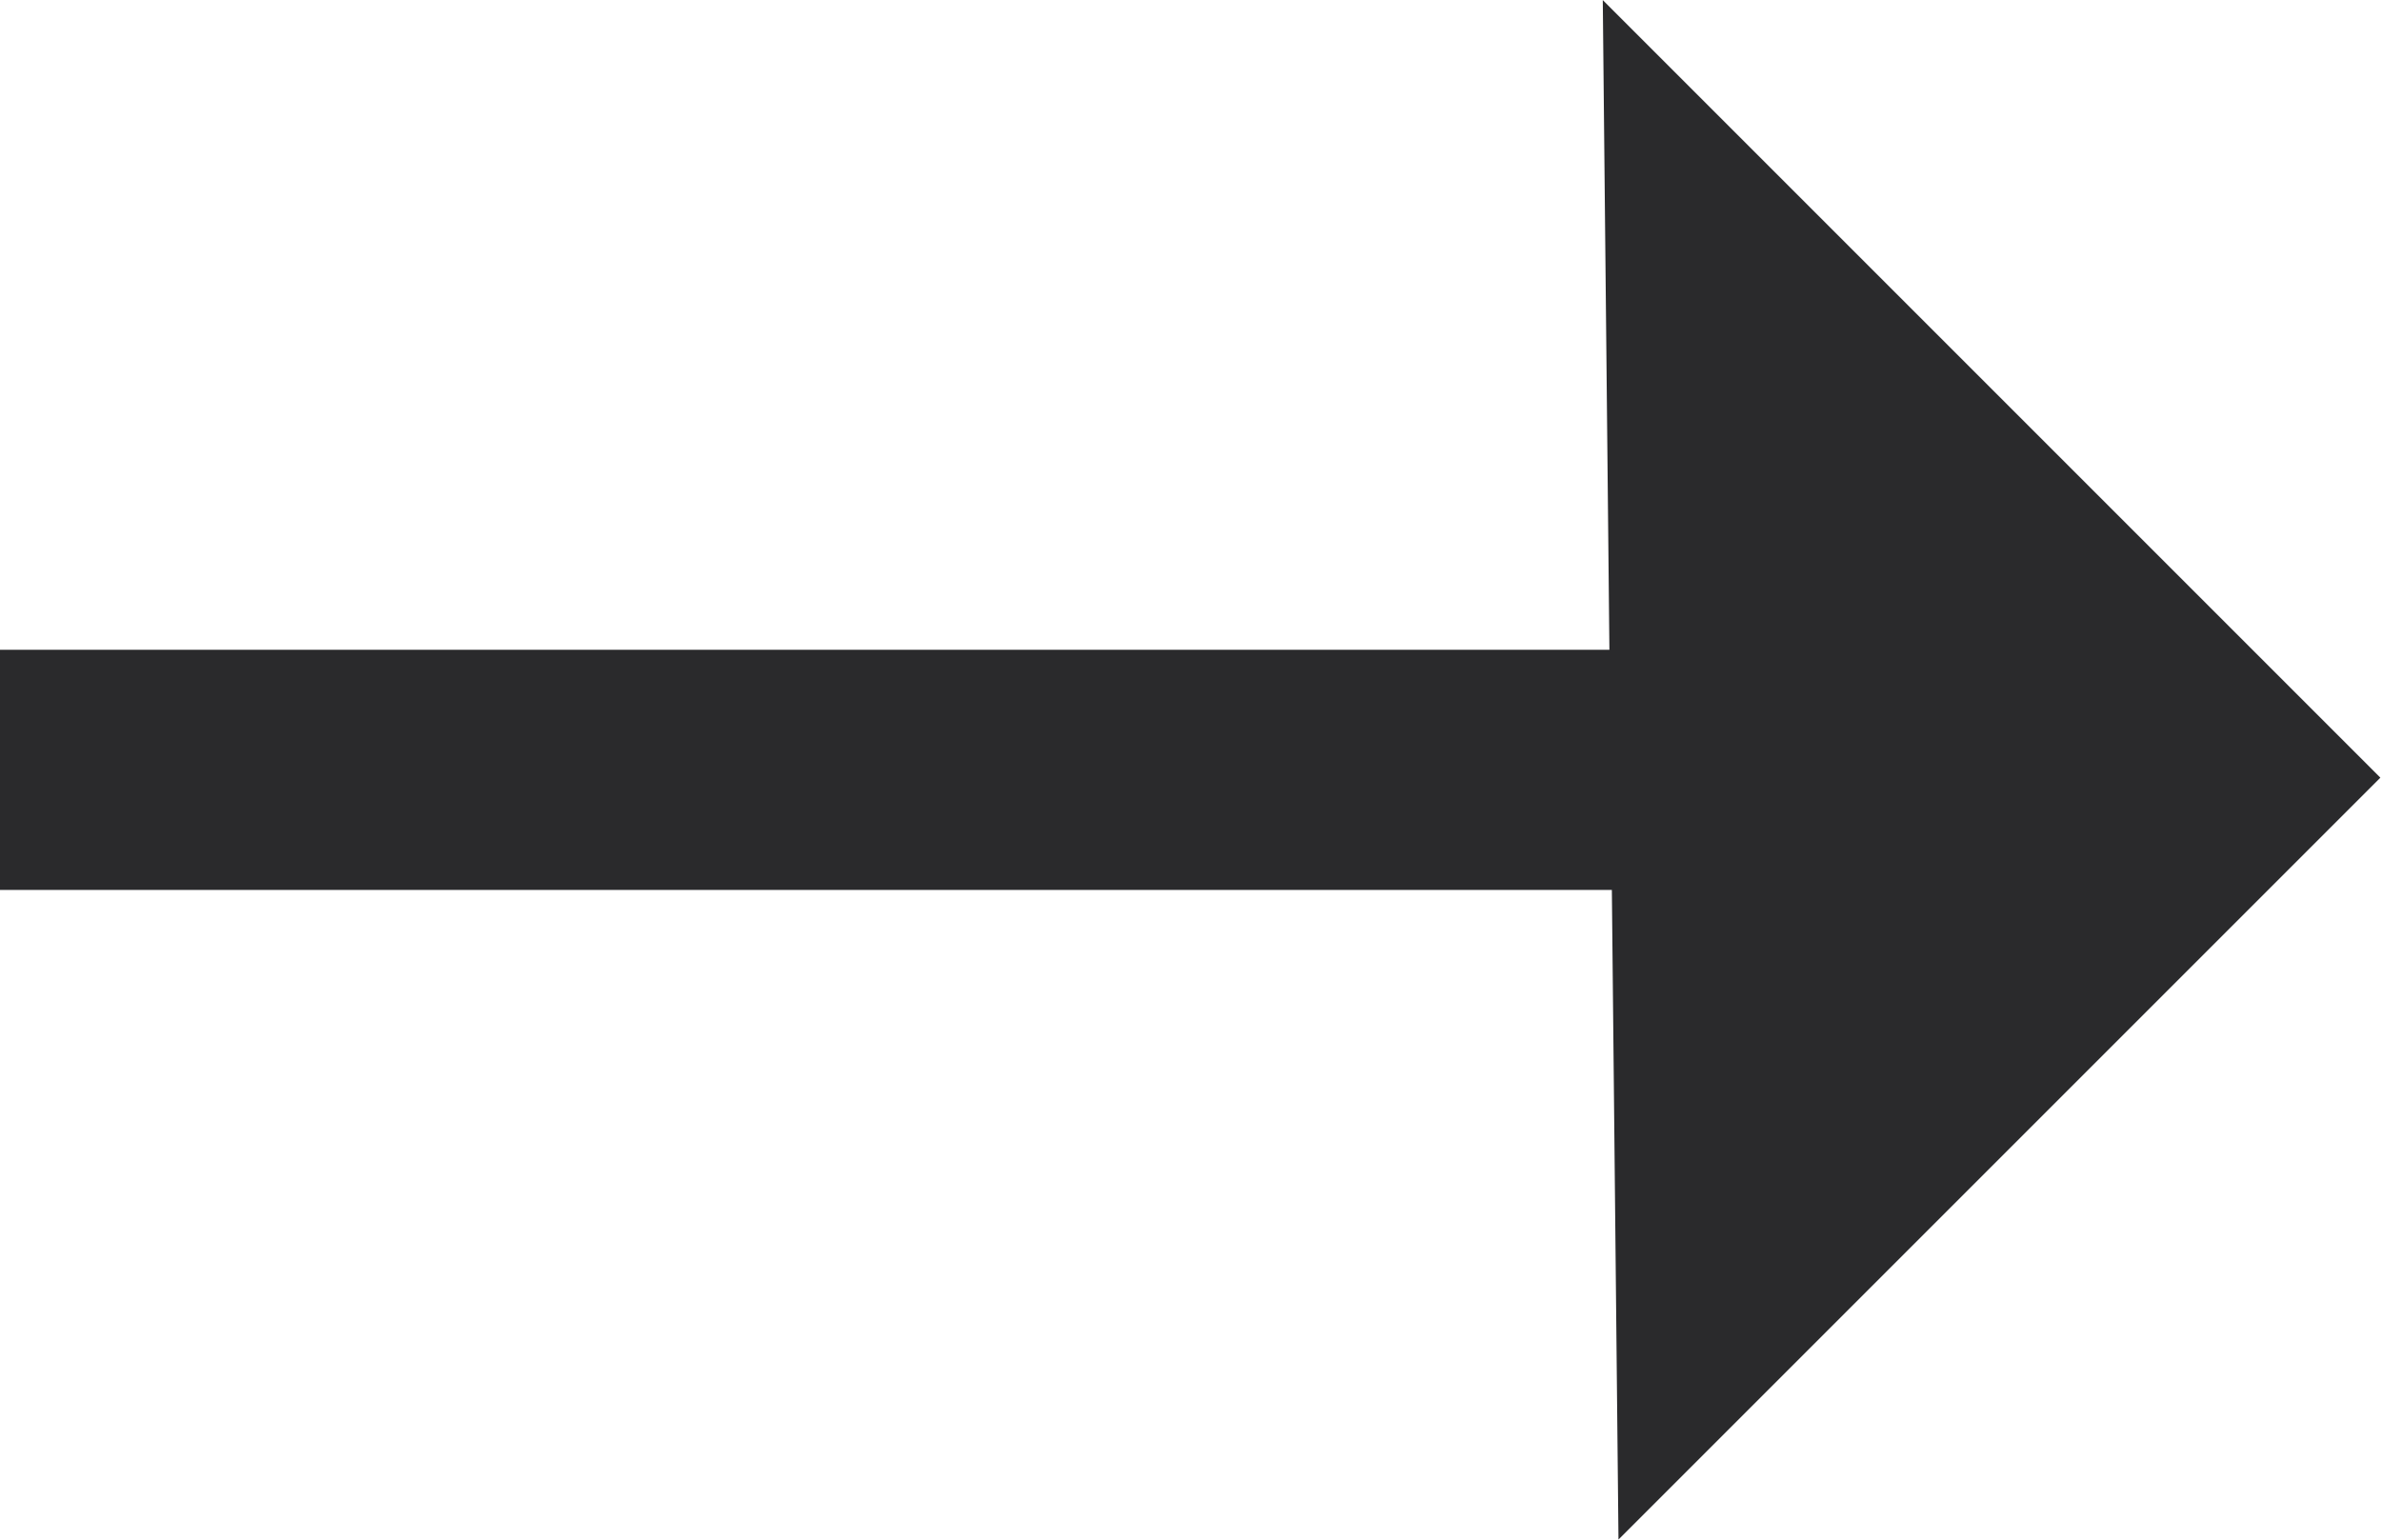
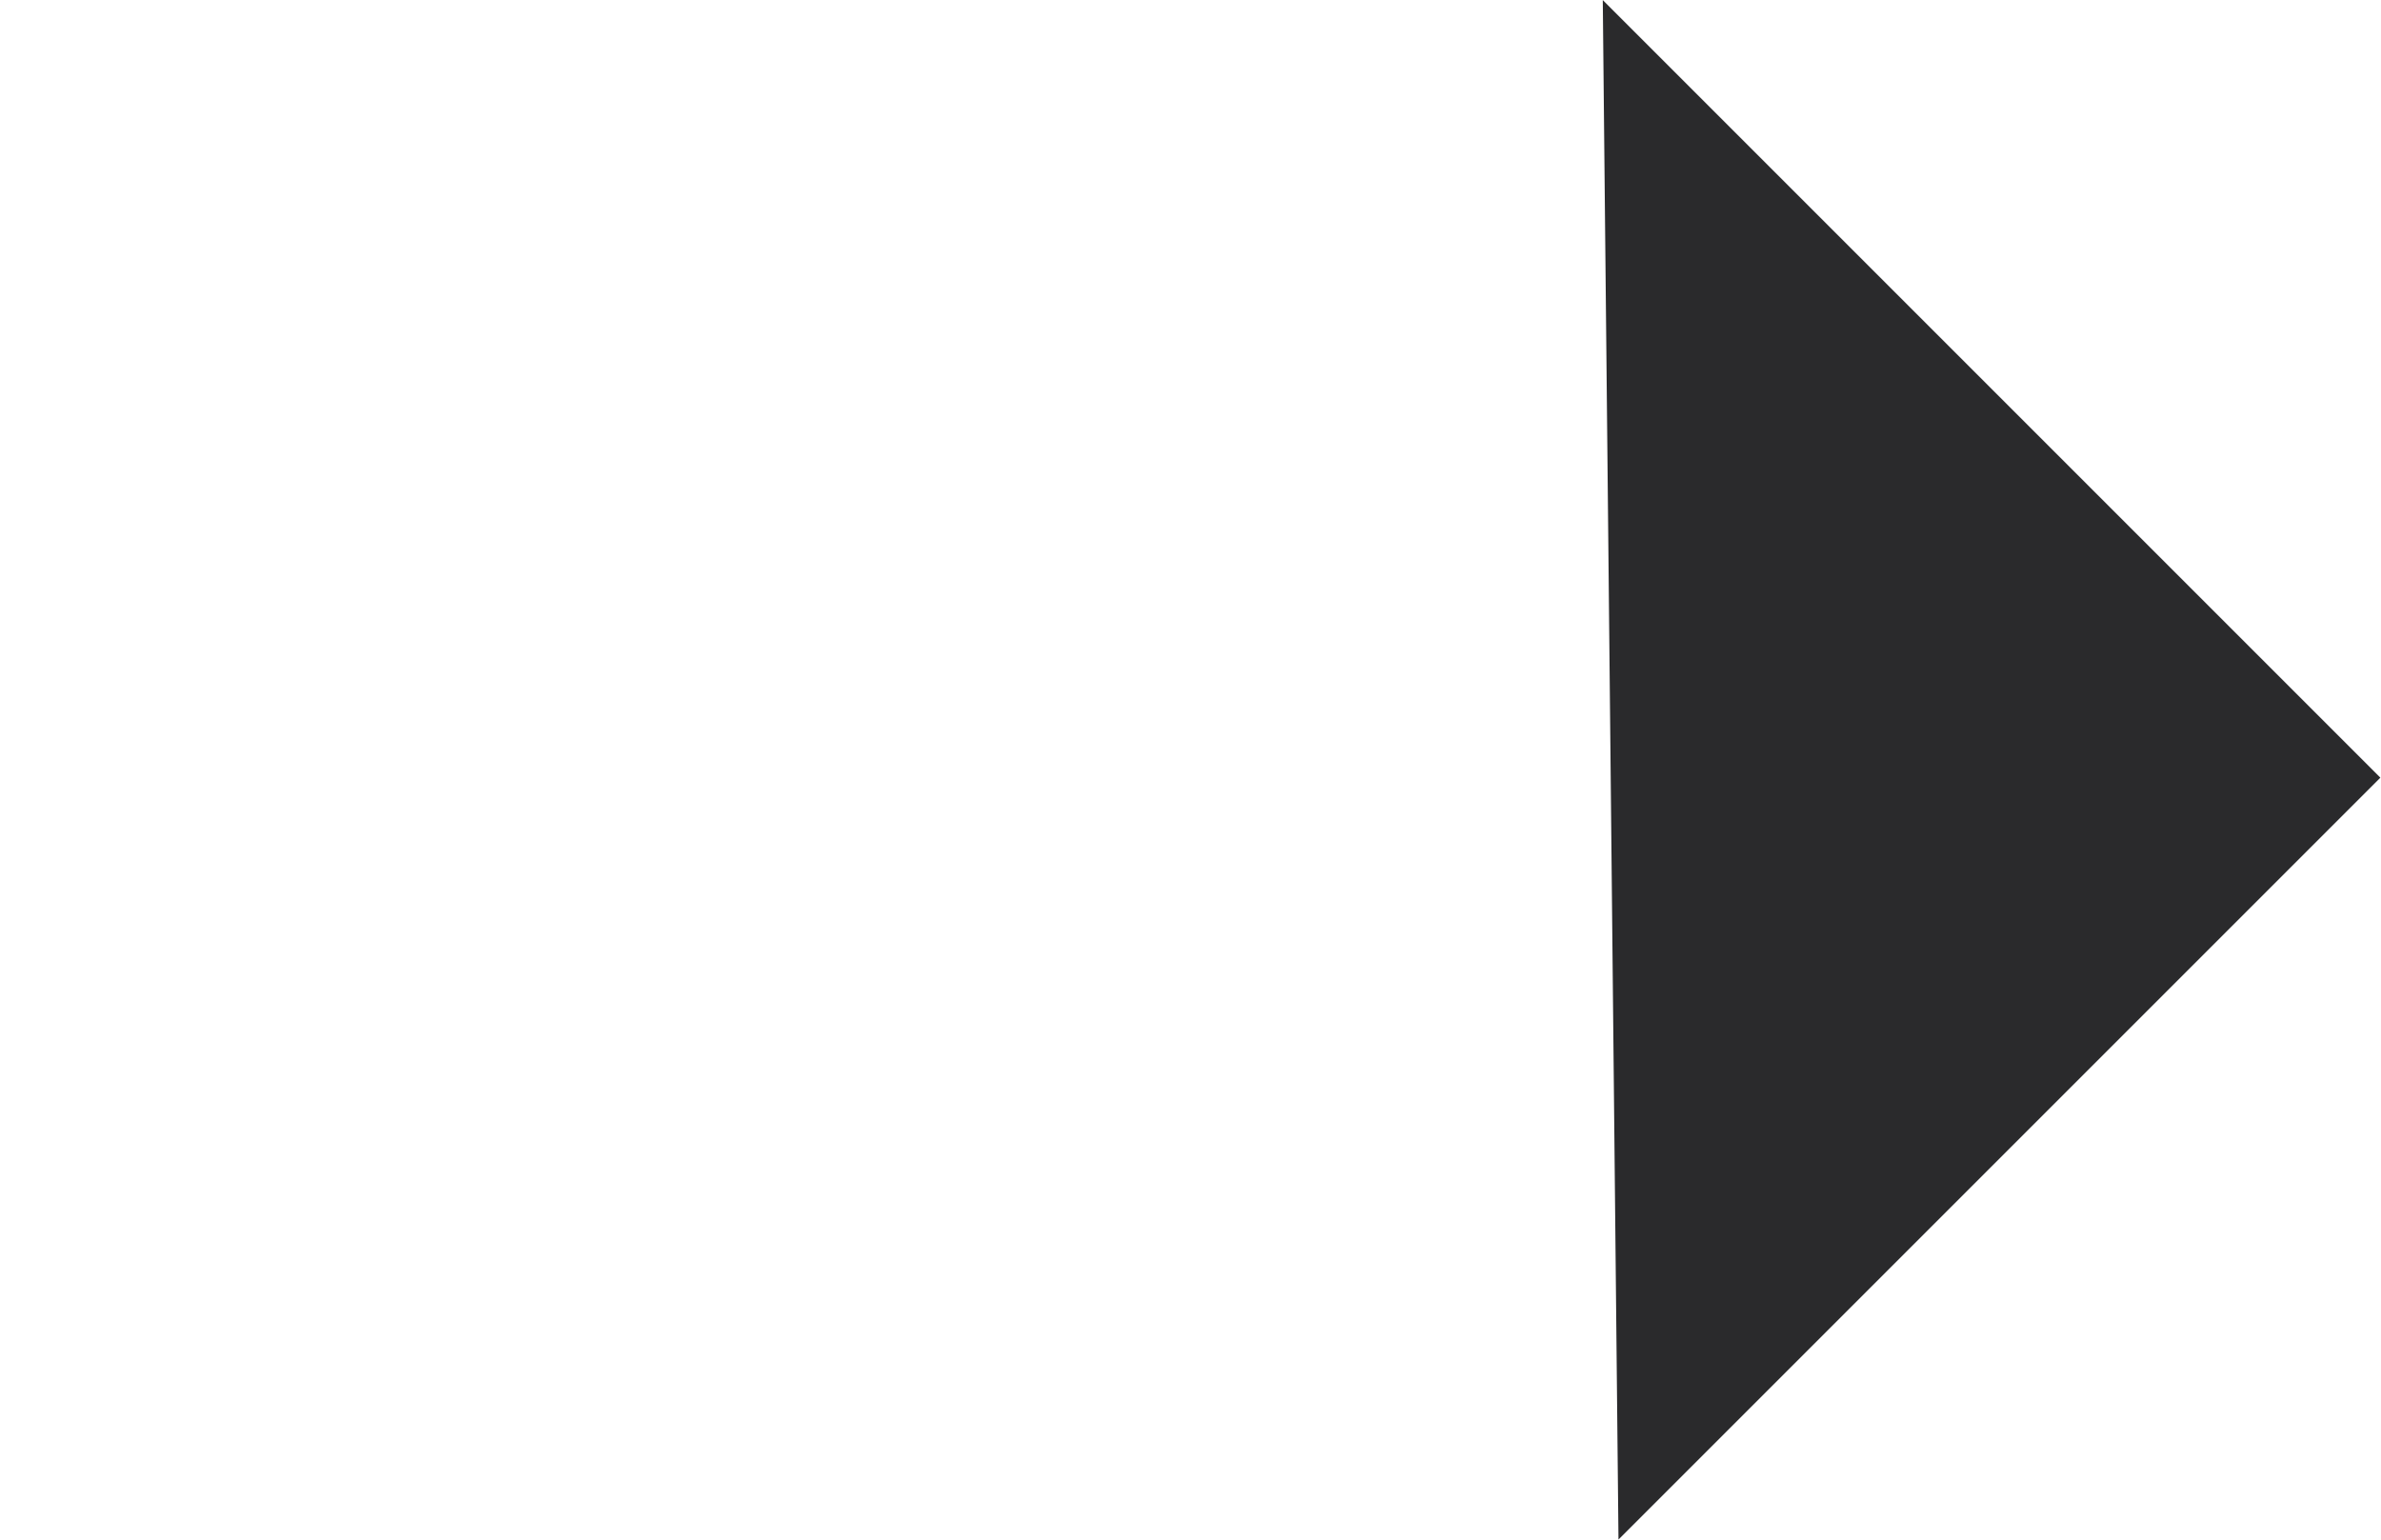
<svg xmlns="http://www.w3.org/2000/svg" height="6.514" width="10.073">
  <g fill="#2a2a2c">
    <path d="m9.095.93v4.653h-4.559z" fill-rule="evenodd" transform="matrix(.707 -.707 .707 .707 -.307 5.773)" />
-     <path d="m0 2.749h7.823v1.016h-7.823z" />
  </g>
</svg>